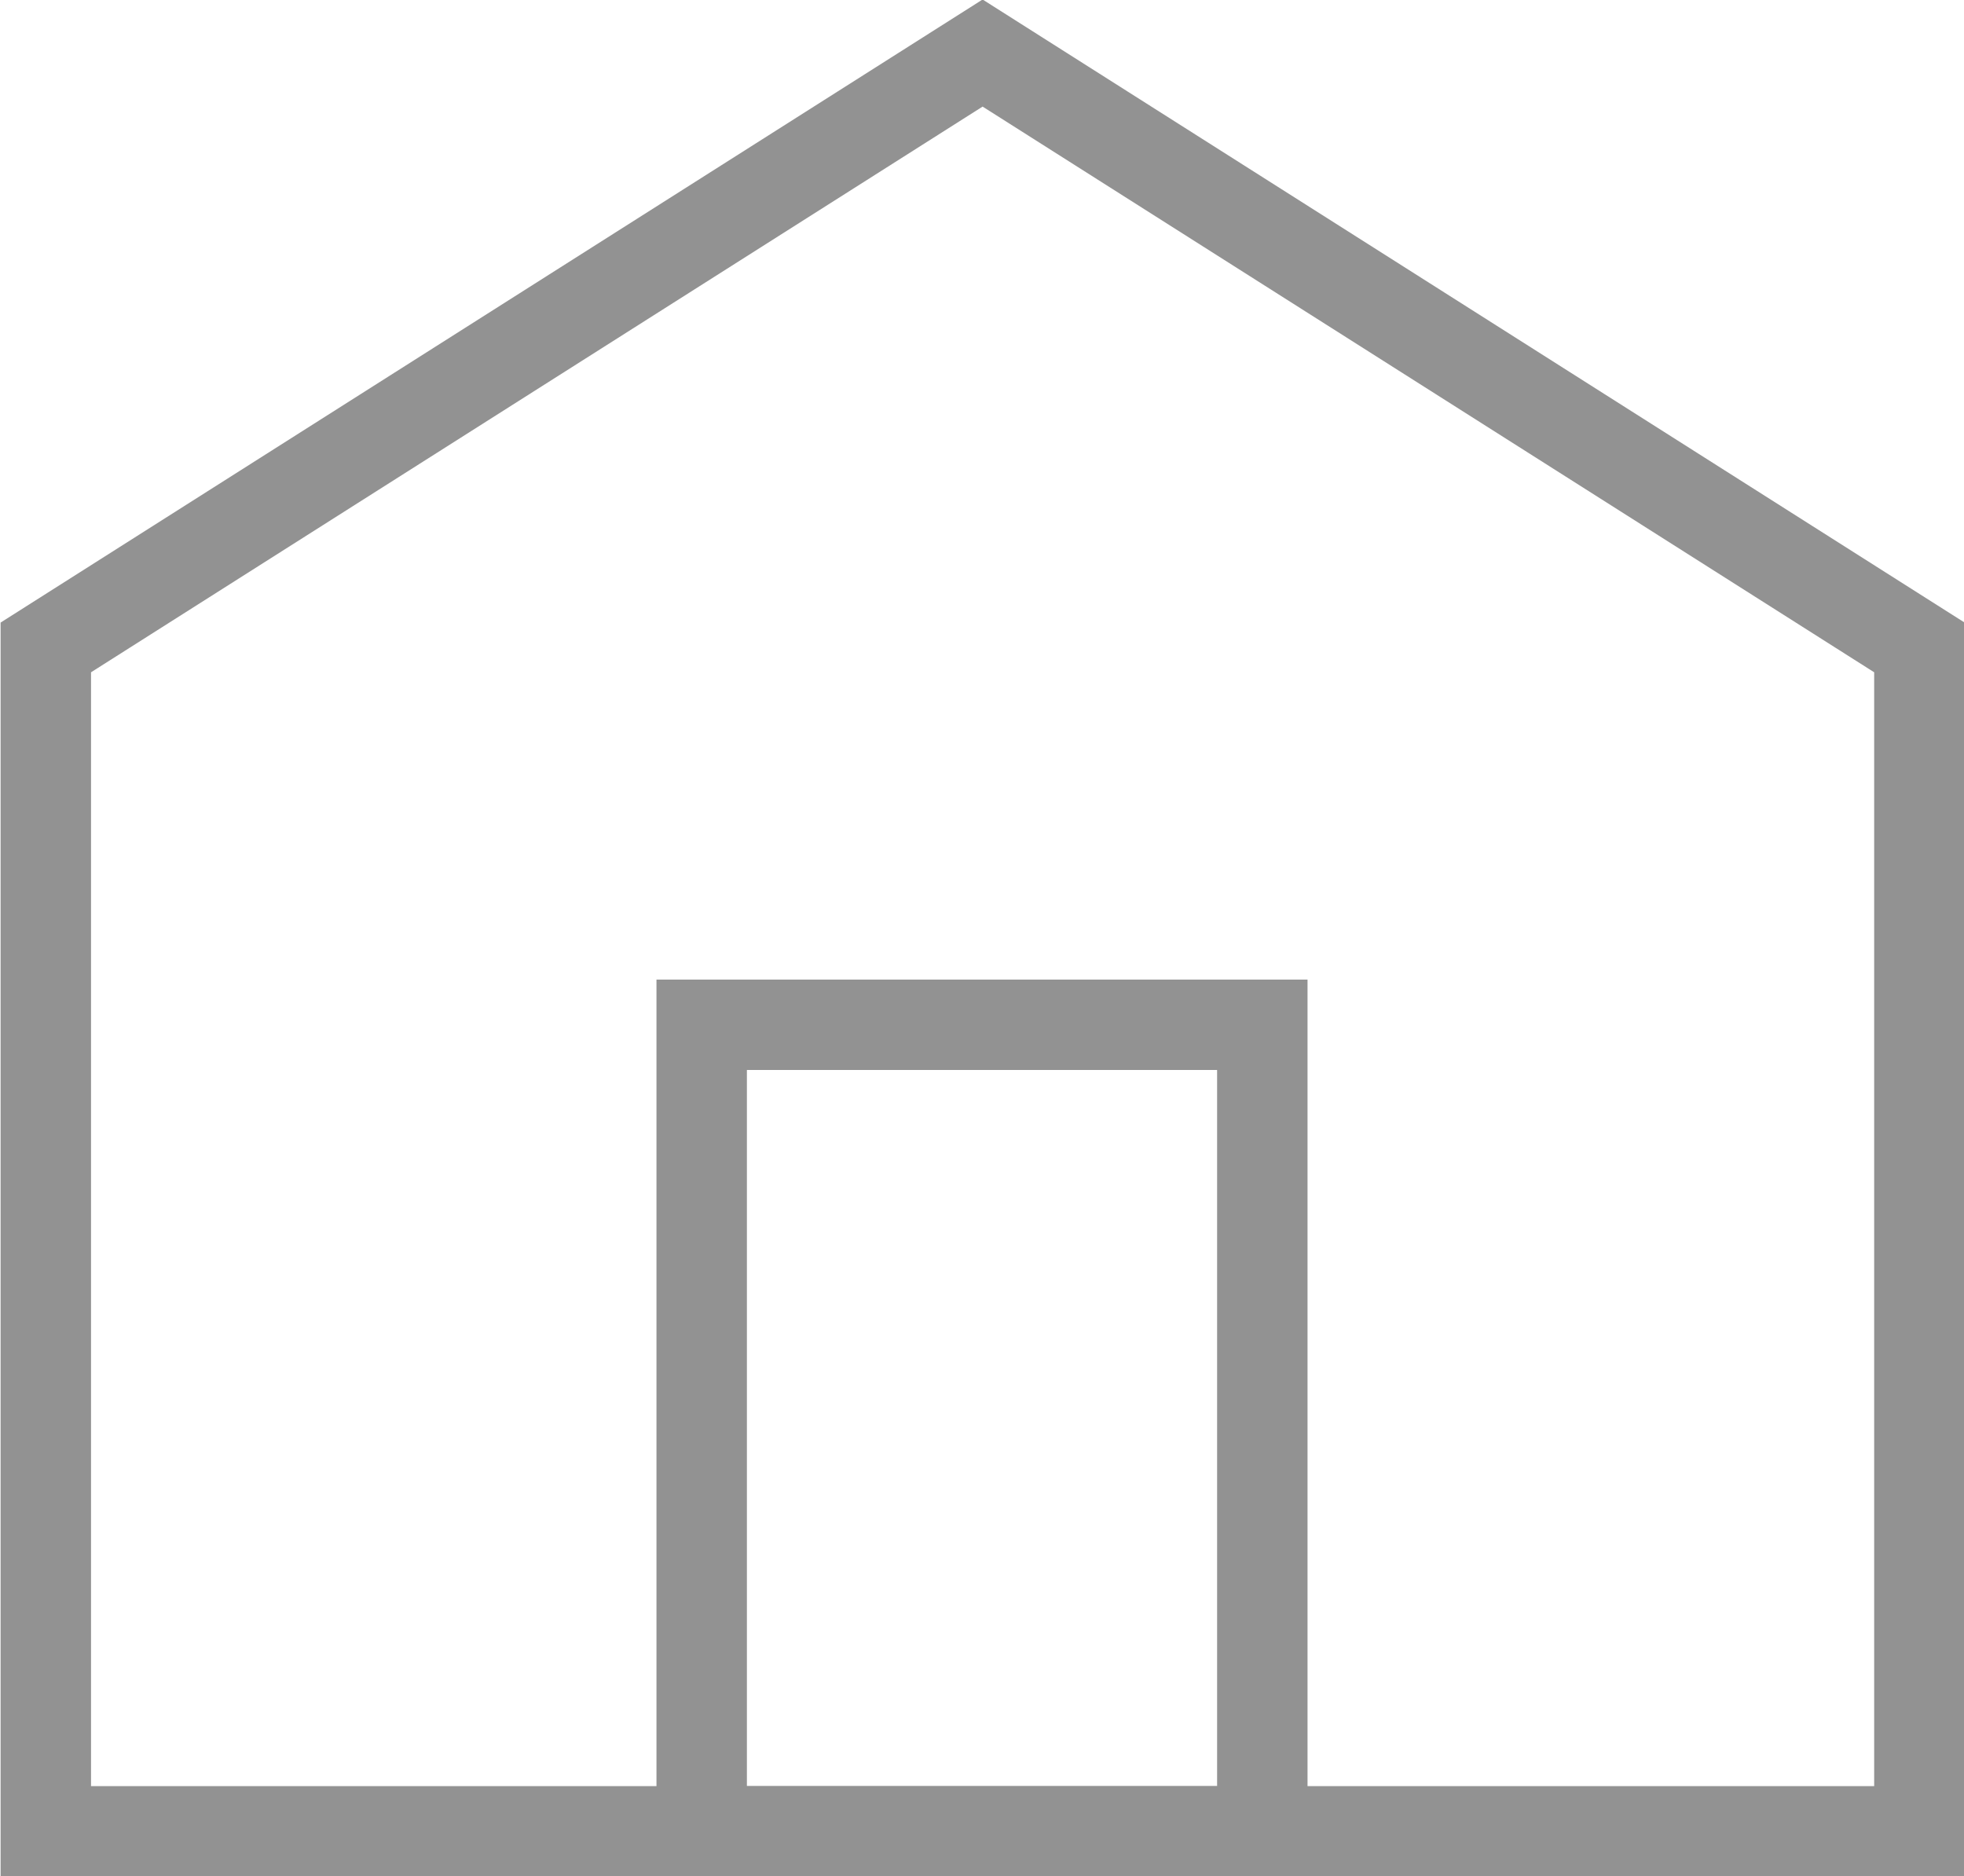
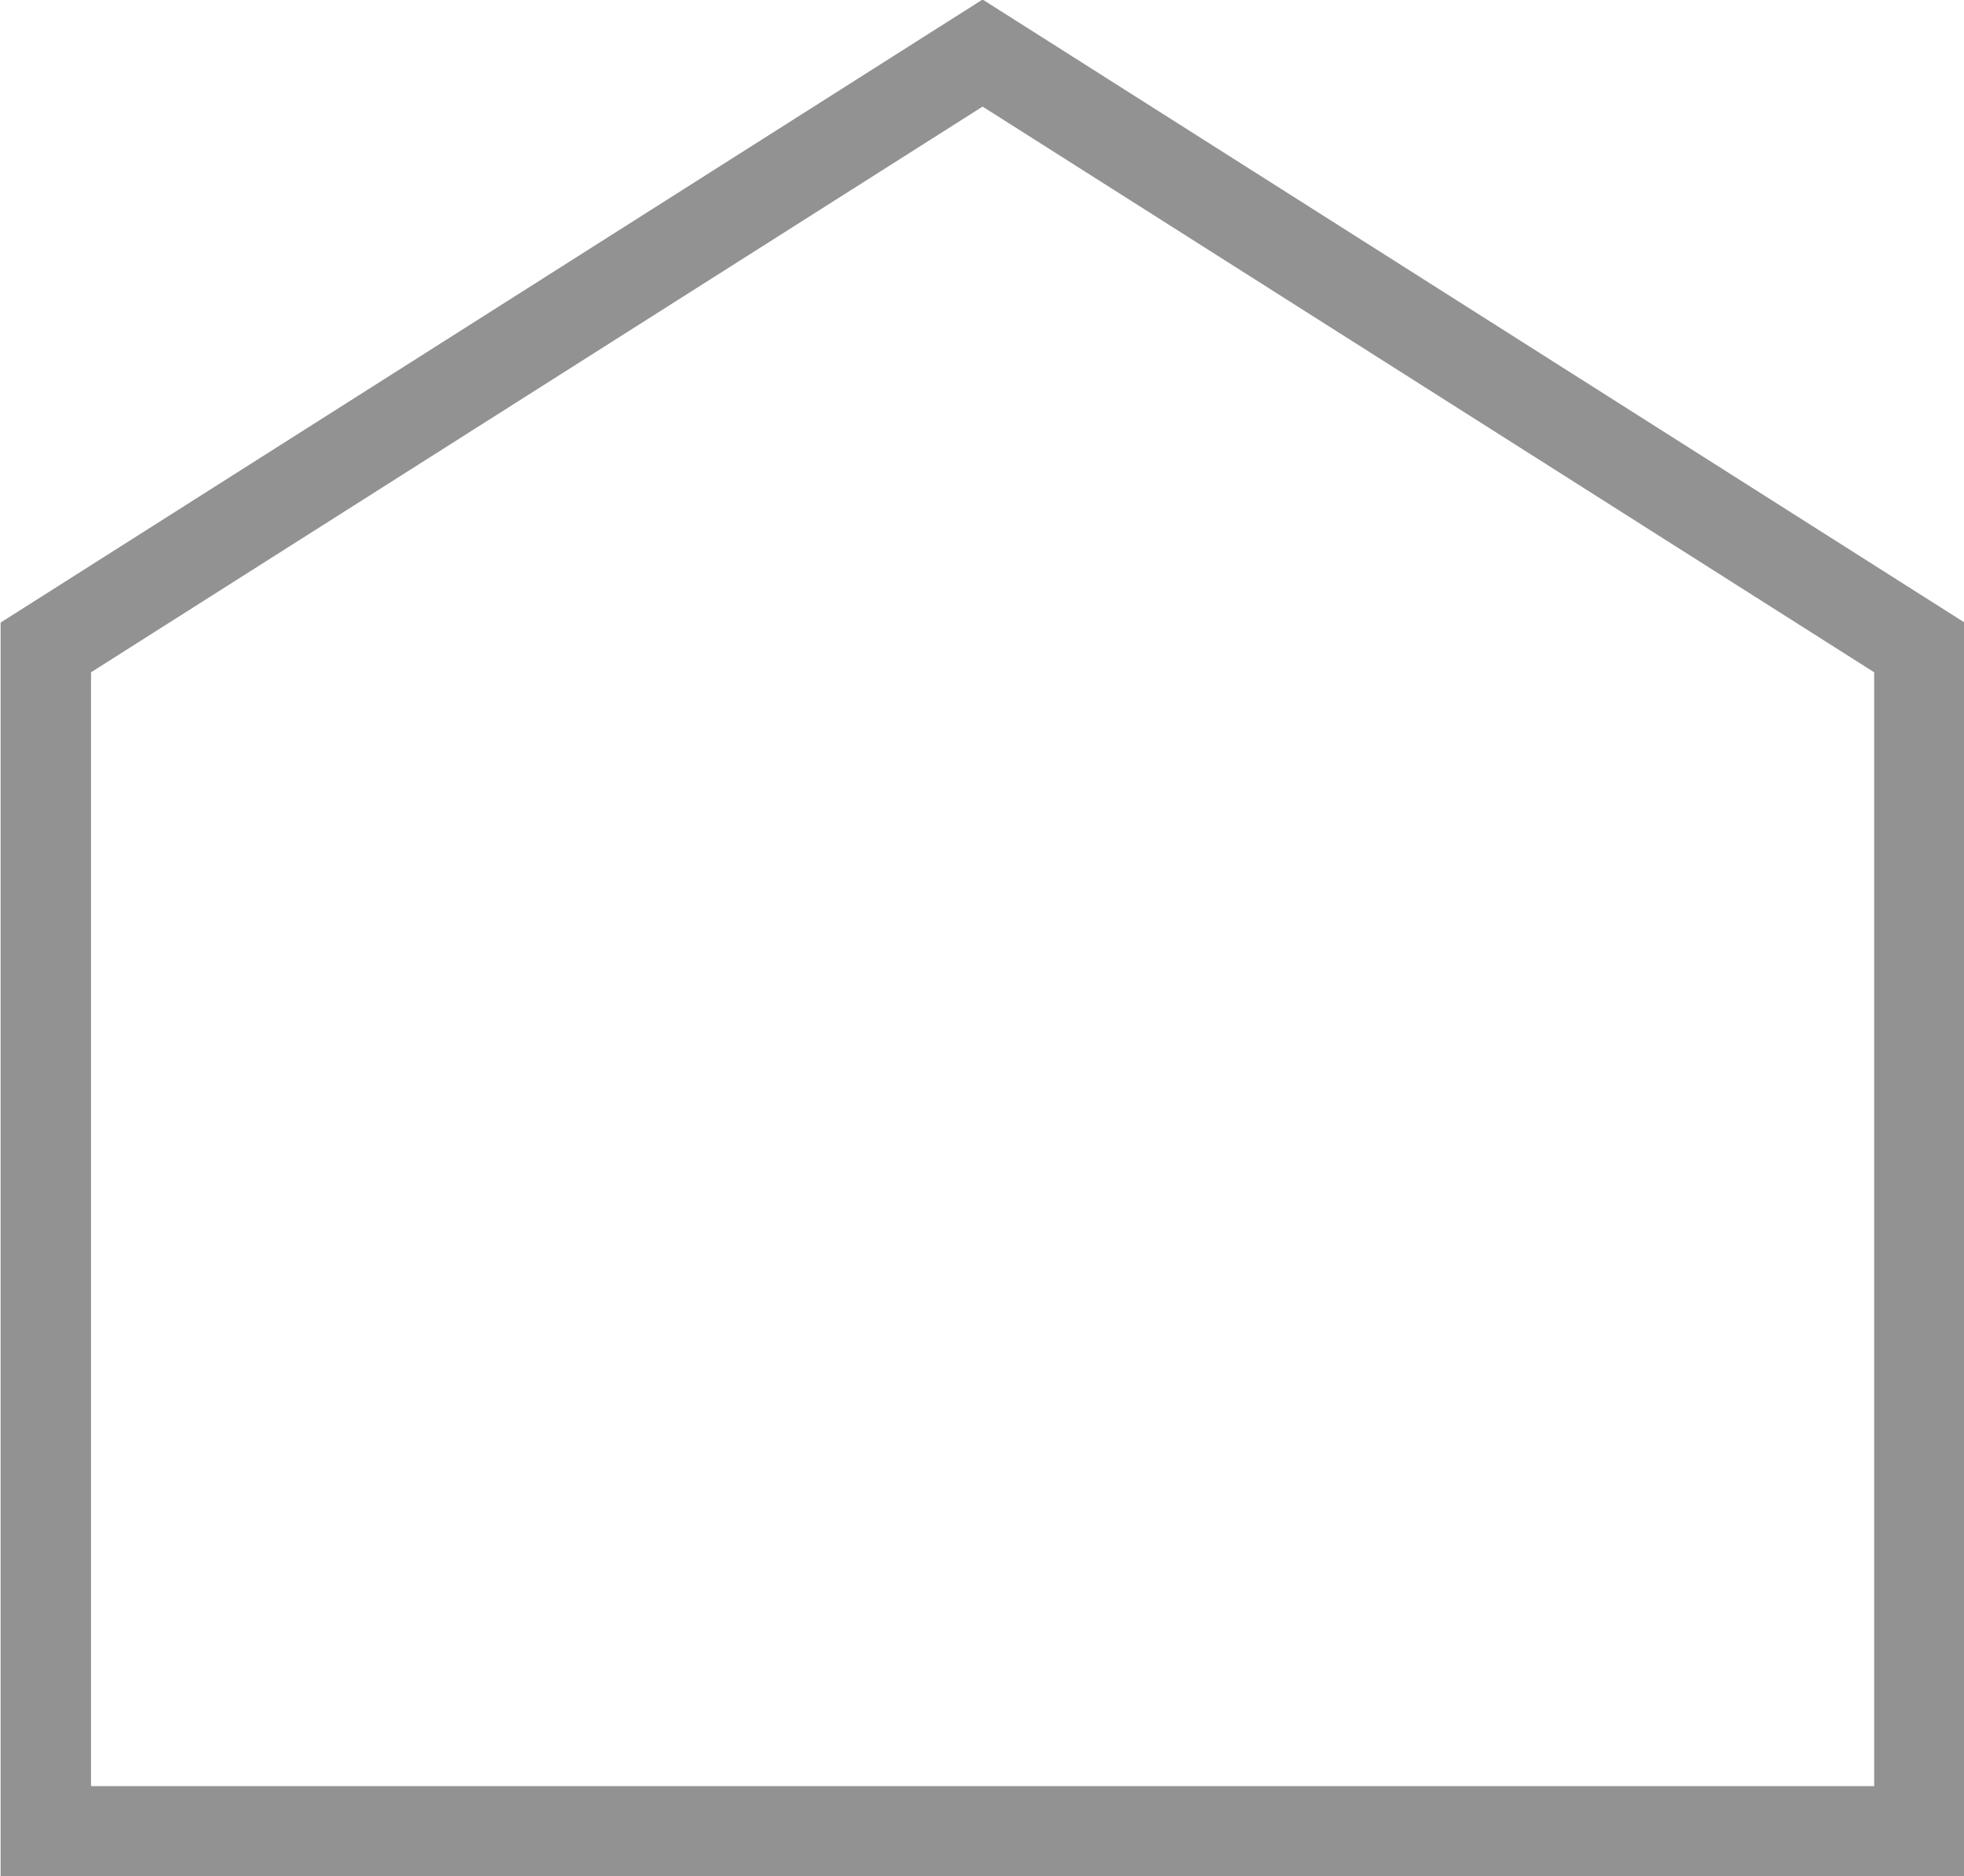
<svg xmlns="http://www.w3.org/2000/svg" viewBox="0 0 16.29 15.56">
  <defs>
    <style>.cls-1{fill:none;stroke:#929292;stroke-miterlimit:10;stroke-width:0.75px;}</style>
  </defs>
  <title>personal-menu</title>
  <g id="Layer_2" data-name="Layer 2">
    <g id="Mega_Menu" data-name="Mega Menu">
      <polygon class="cls-1" points="8.15 0.44 0.38 5.37 0.38 15.19 15.92 15.19 15.92 5.37 8.15 0.44" />
-       <rect class="cls-1" x="5.82" y="8.5" width="4.65" height="6.69" />
    </g>
  </g>
</svg>